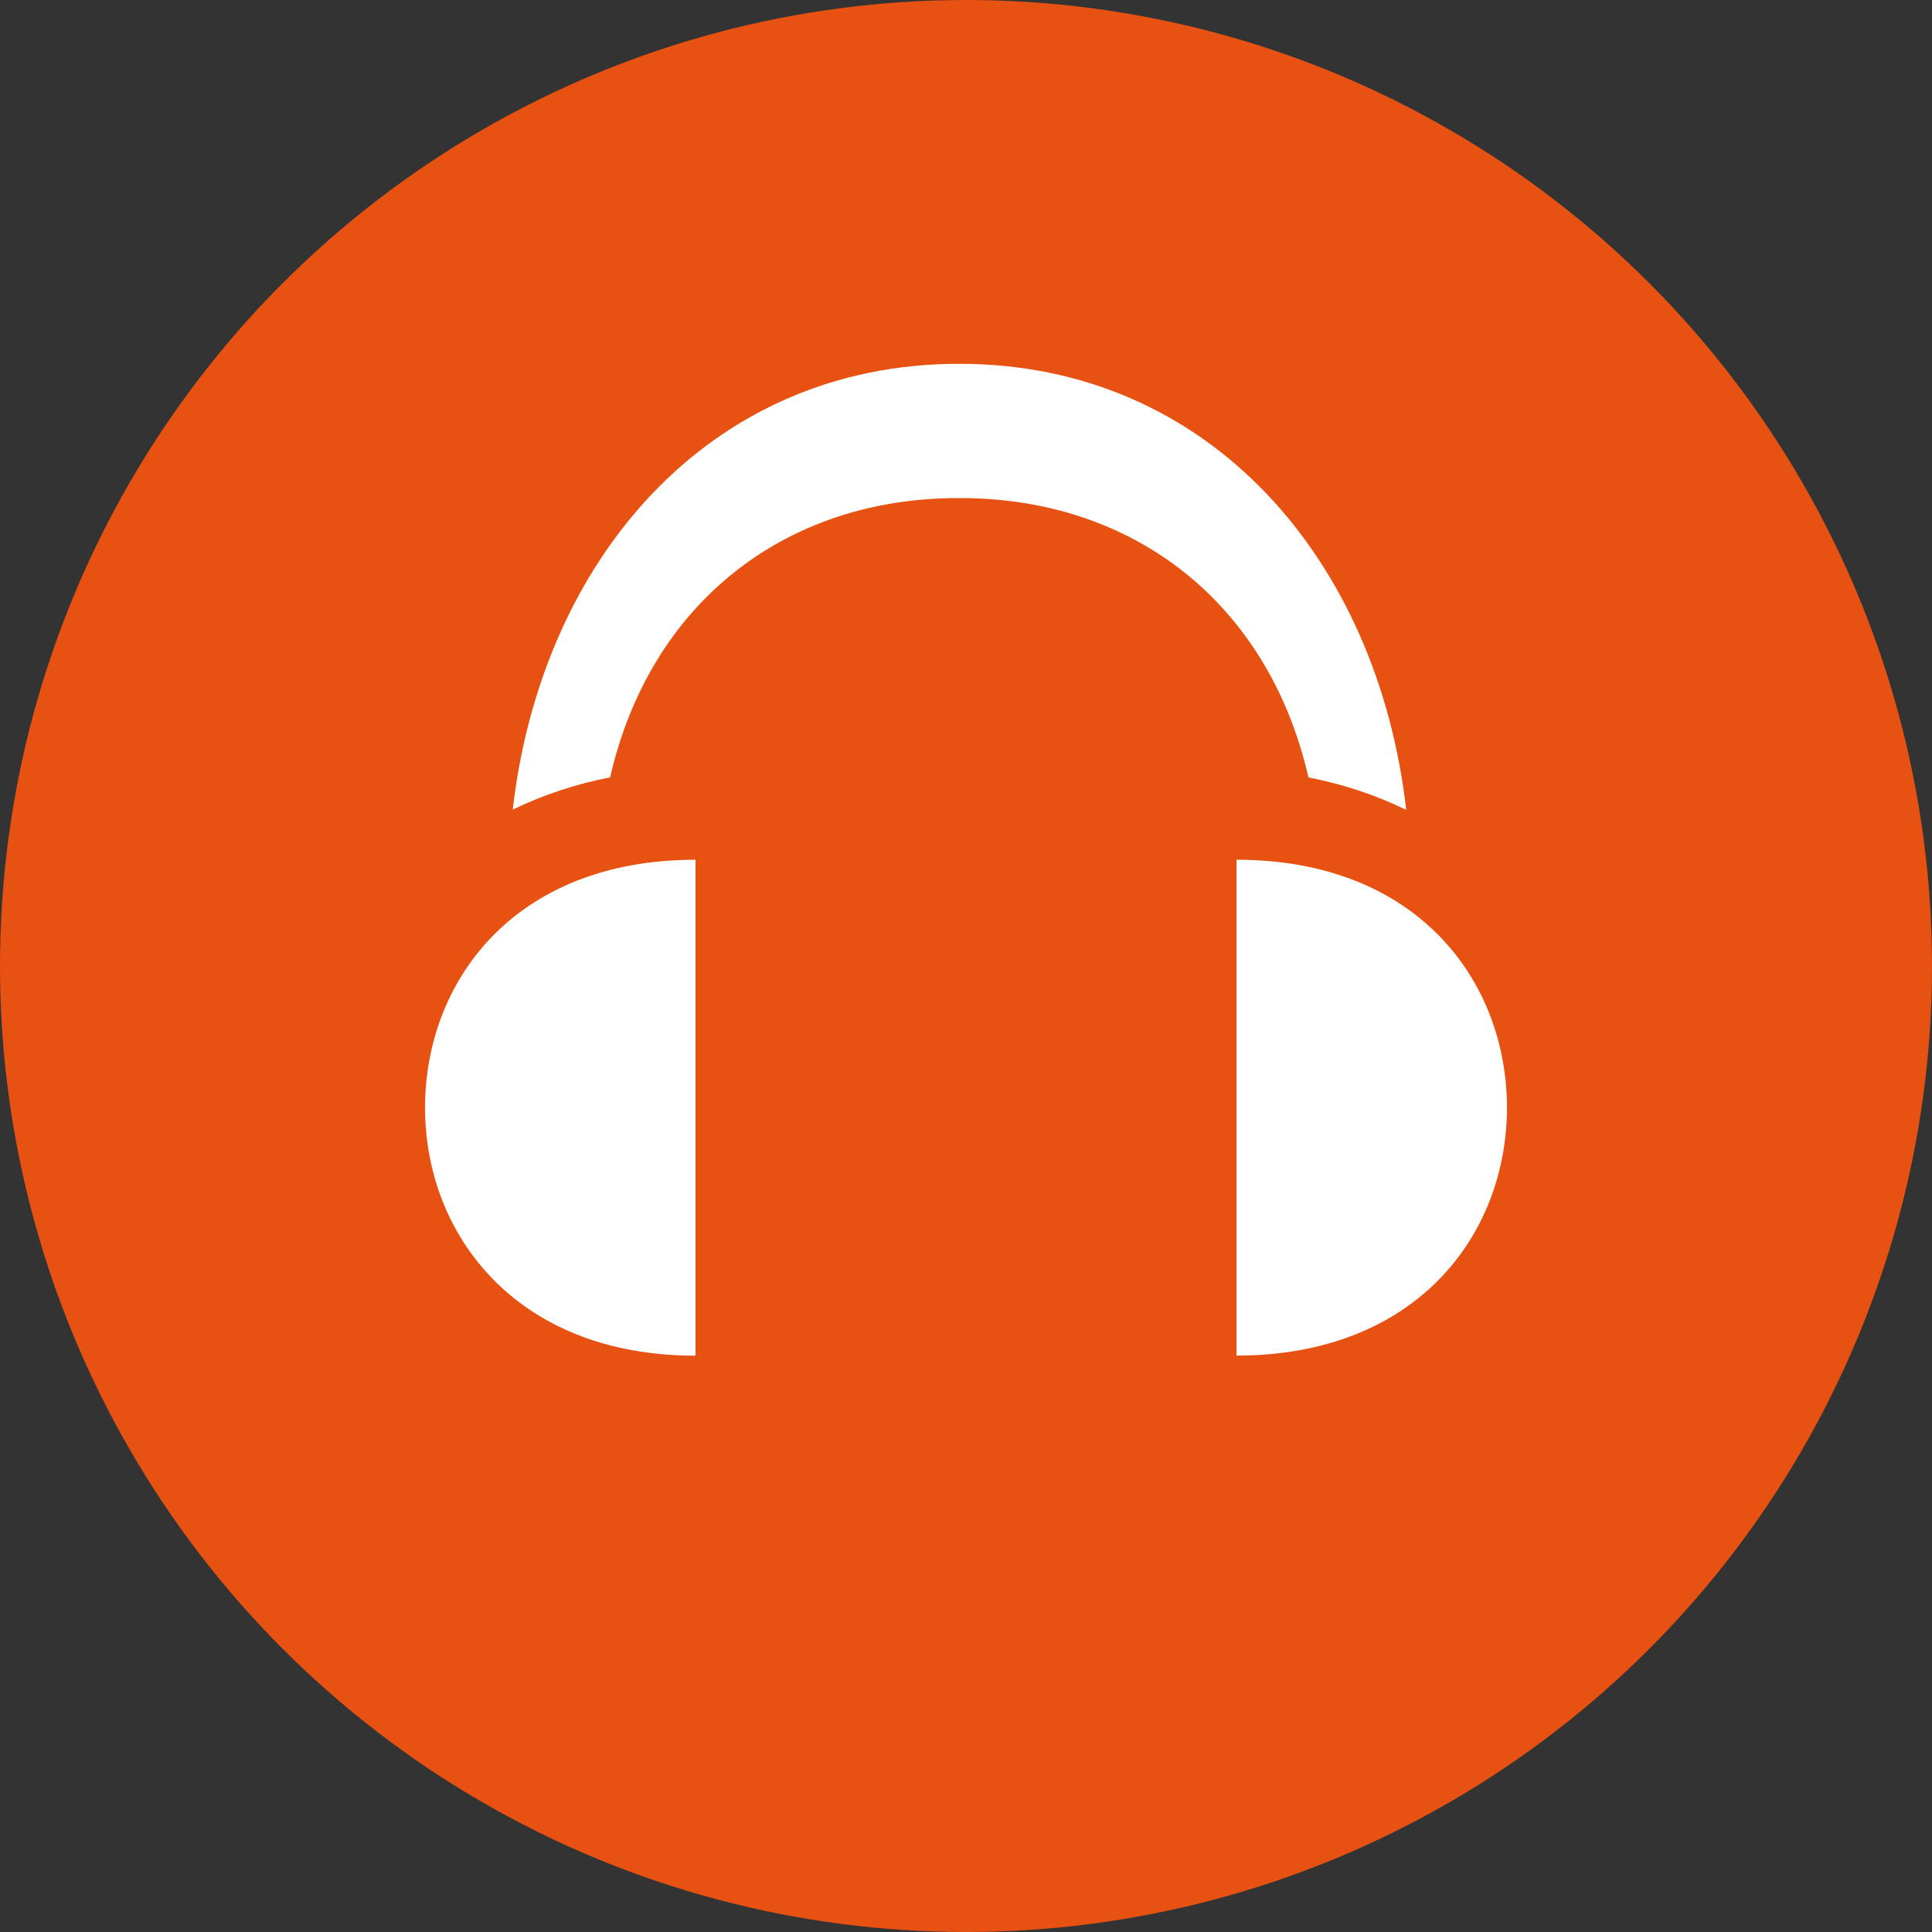
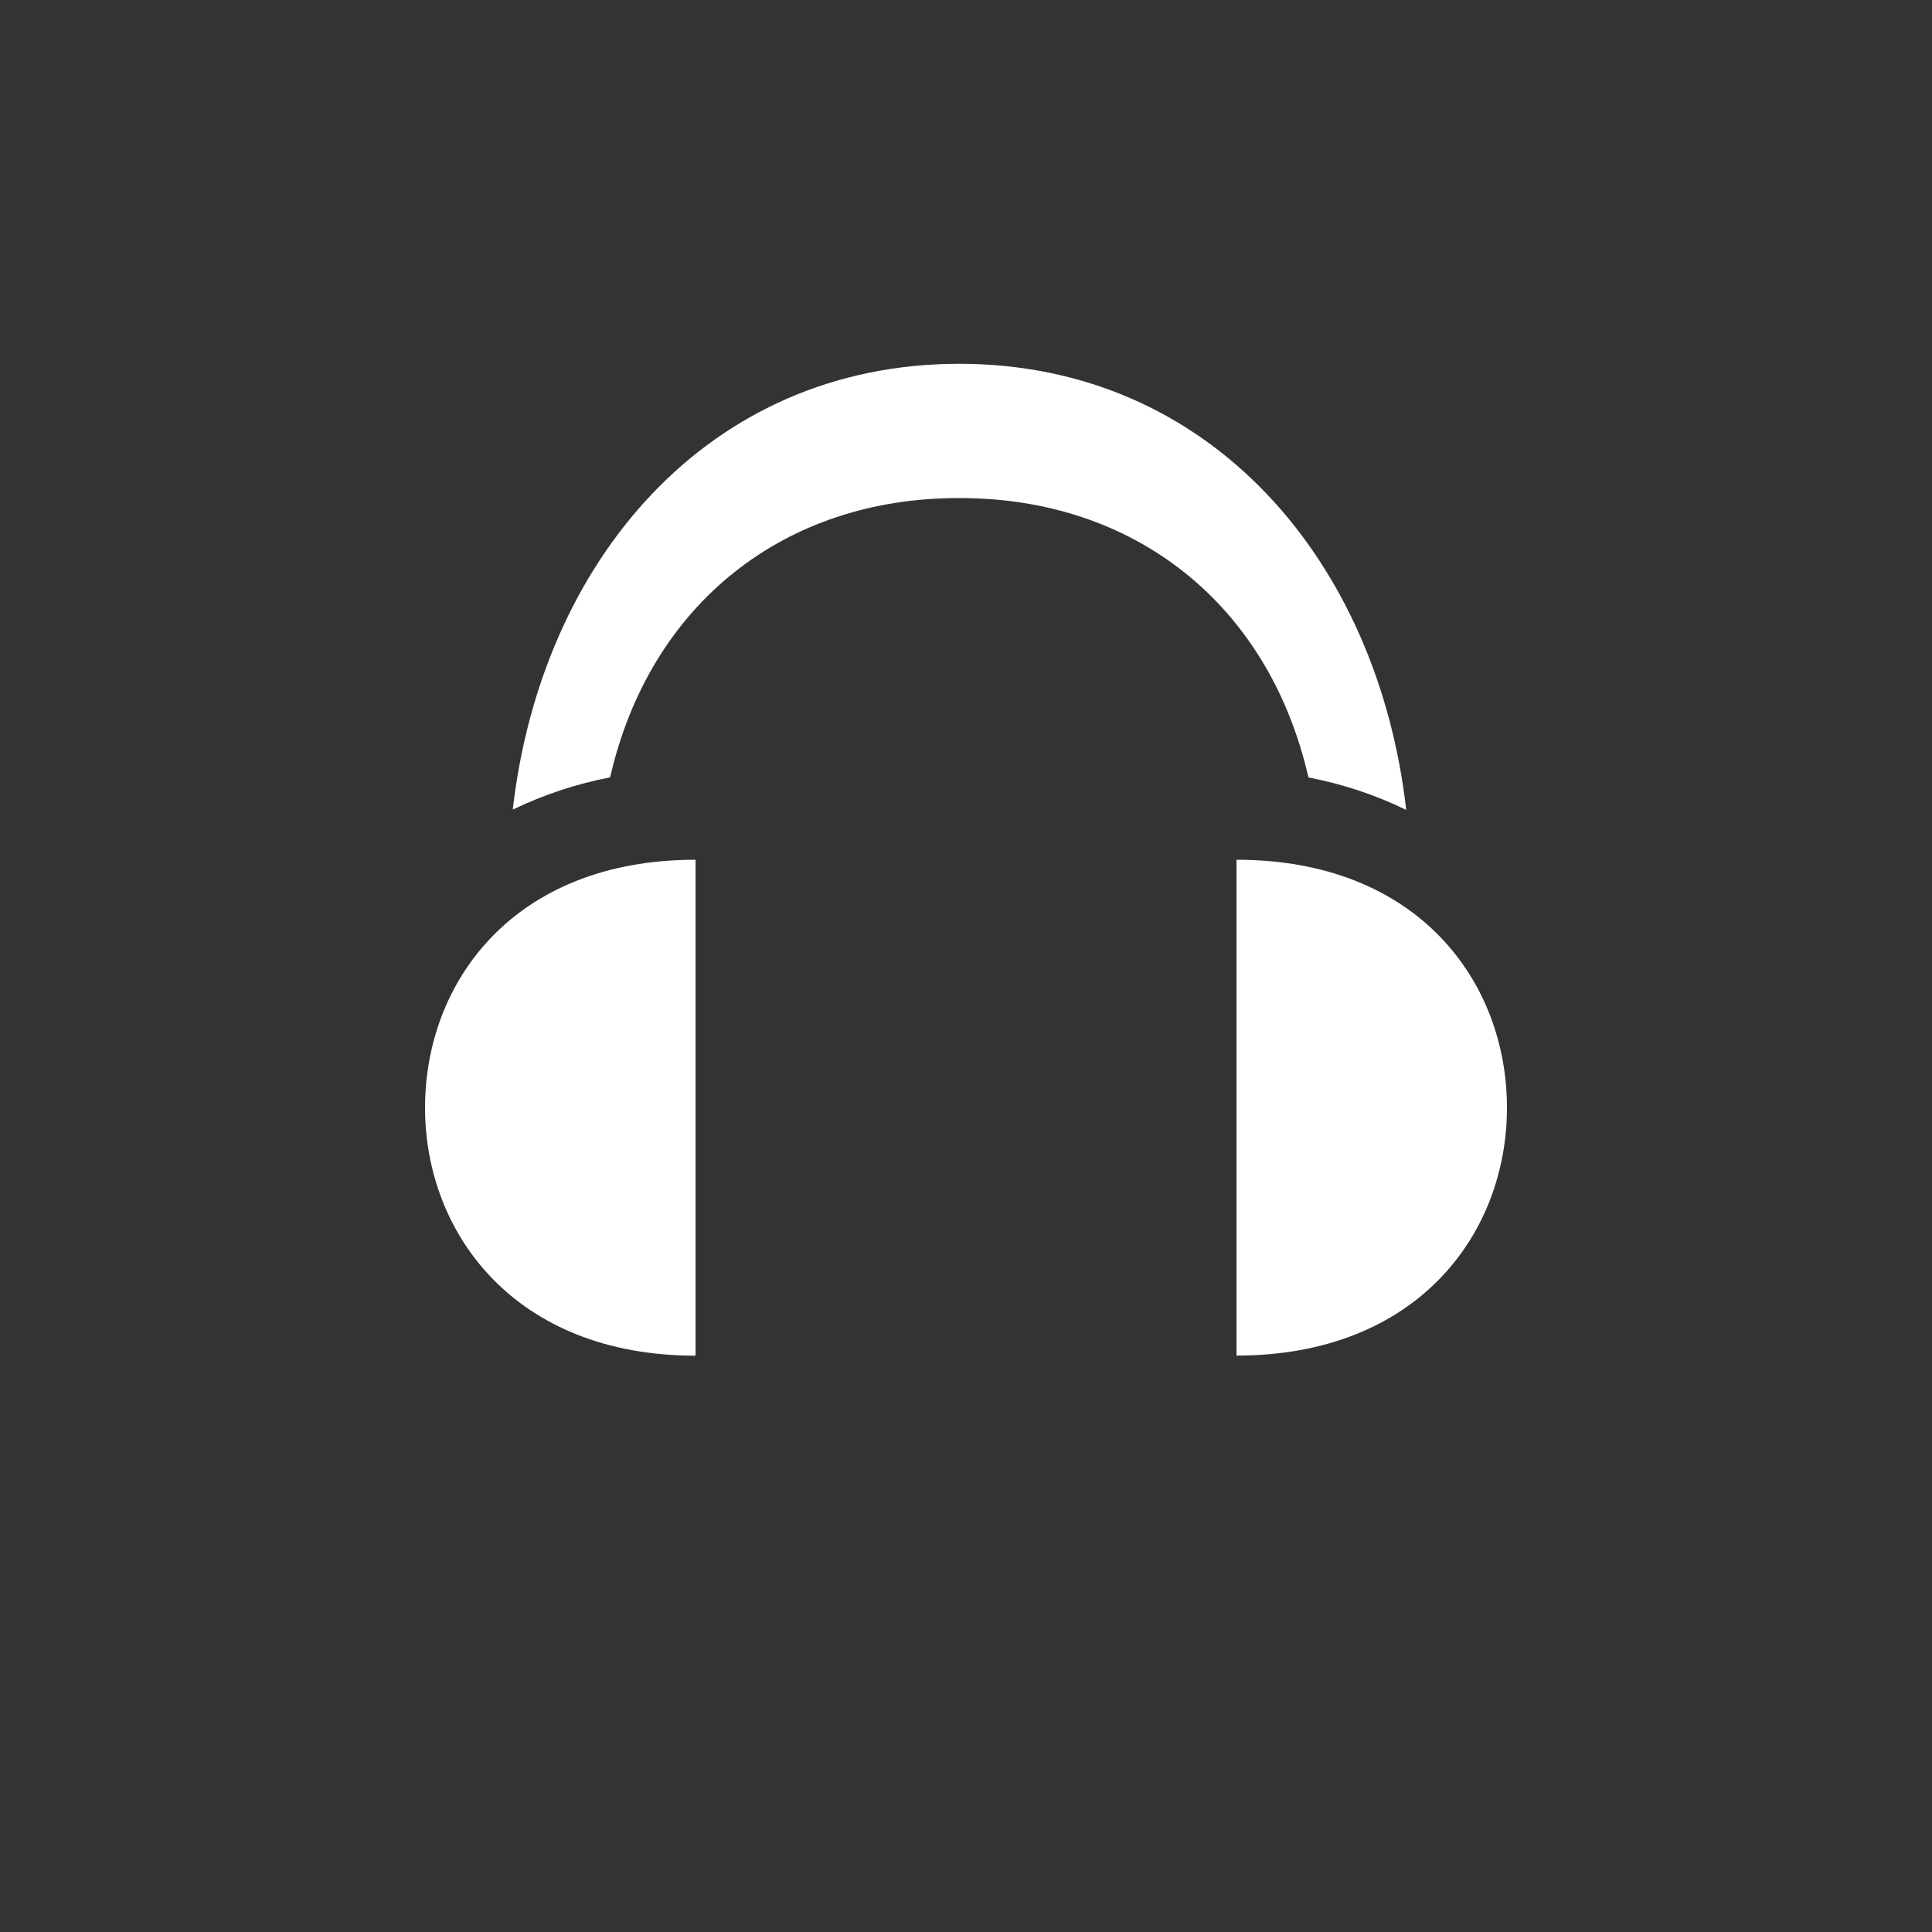
<svg xmlns="http://www.w3.org/2000/svg" id="Ebene_1" viewBox="0 0 200 200">
  <rect x="0" y="0" width="200" height="200" fill="#333333" stroke="none" />
  <defs>
    <style>
      .cls-1 {
        fill: #fff;
      }

      .cls-2 {
        fill: #e75112;
      }
    </style>
  </defs>
-   <circle class="cls-2" cx="100" cy="100" r="100" />
  <path class="cls-1" d="M72,140.33v-51.33c-18.83,0-28,12.67-28,25.67s9.31,25.67,28,25.67ZM156,114.67c0-13-9.17-25.67-28-25.67v51.33c18.69,0,28-12.57,28-25.67ZM99.29,51.56c-18.1-.04-32.02,10.96-36.13,28.91-3.5.68-6.9,1.8-10.08,3.34,2.94-25.67,20.16-46.15,46.22-46.15s43.35,20.48,46.27,46.18c-3.19-1.56-6.6-2.68-10.12-3.36-4.11-17.97-18.05-28.96-36.15-28.92Z" />
</svg>